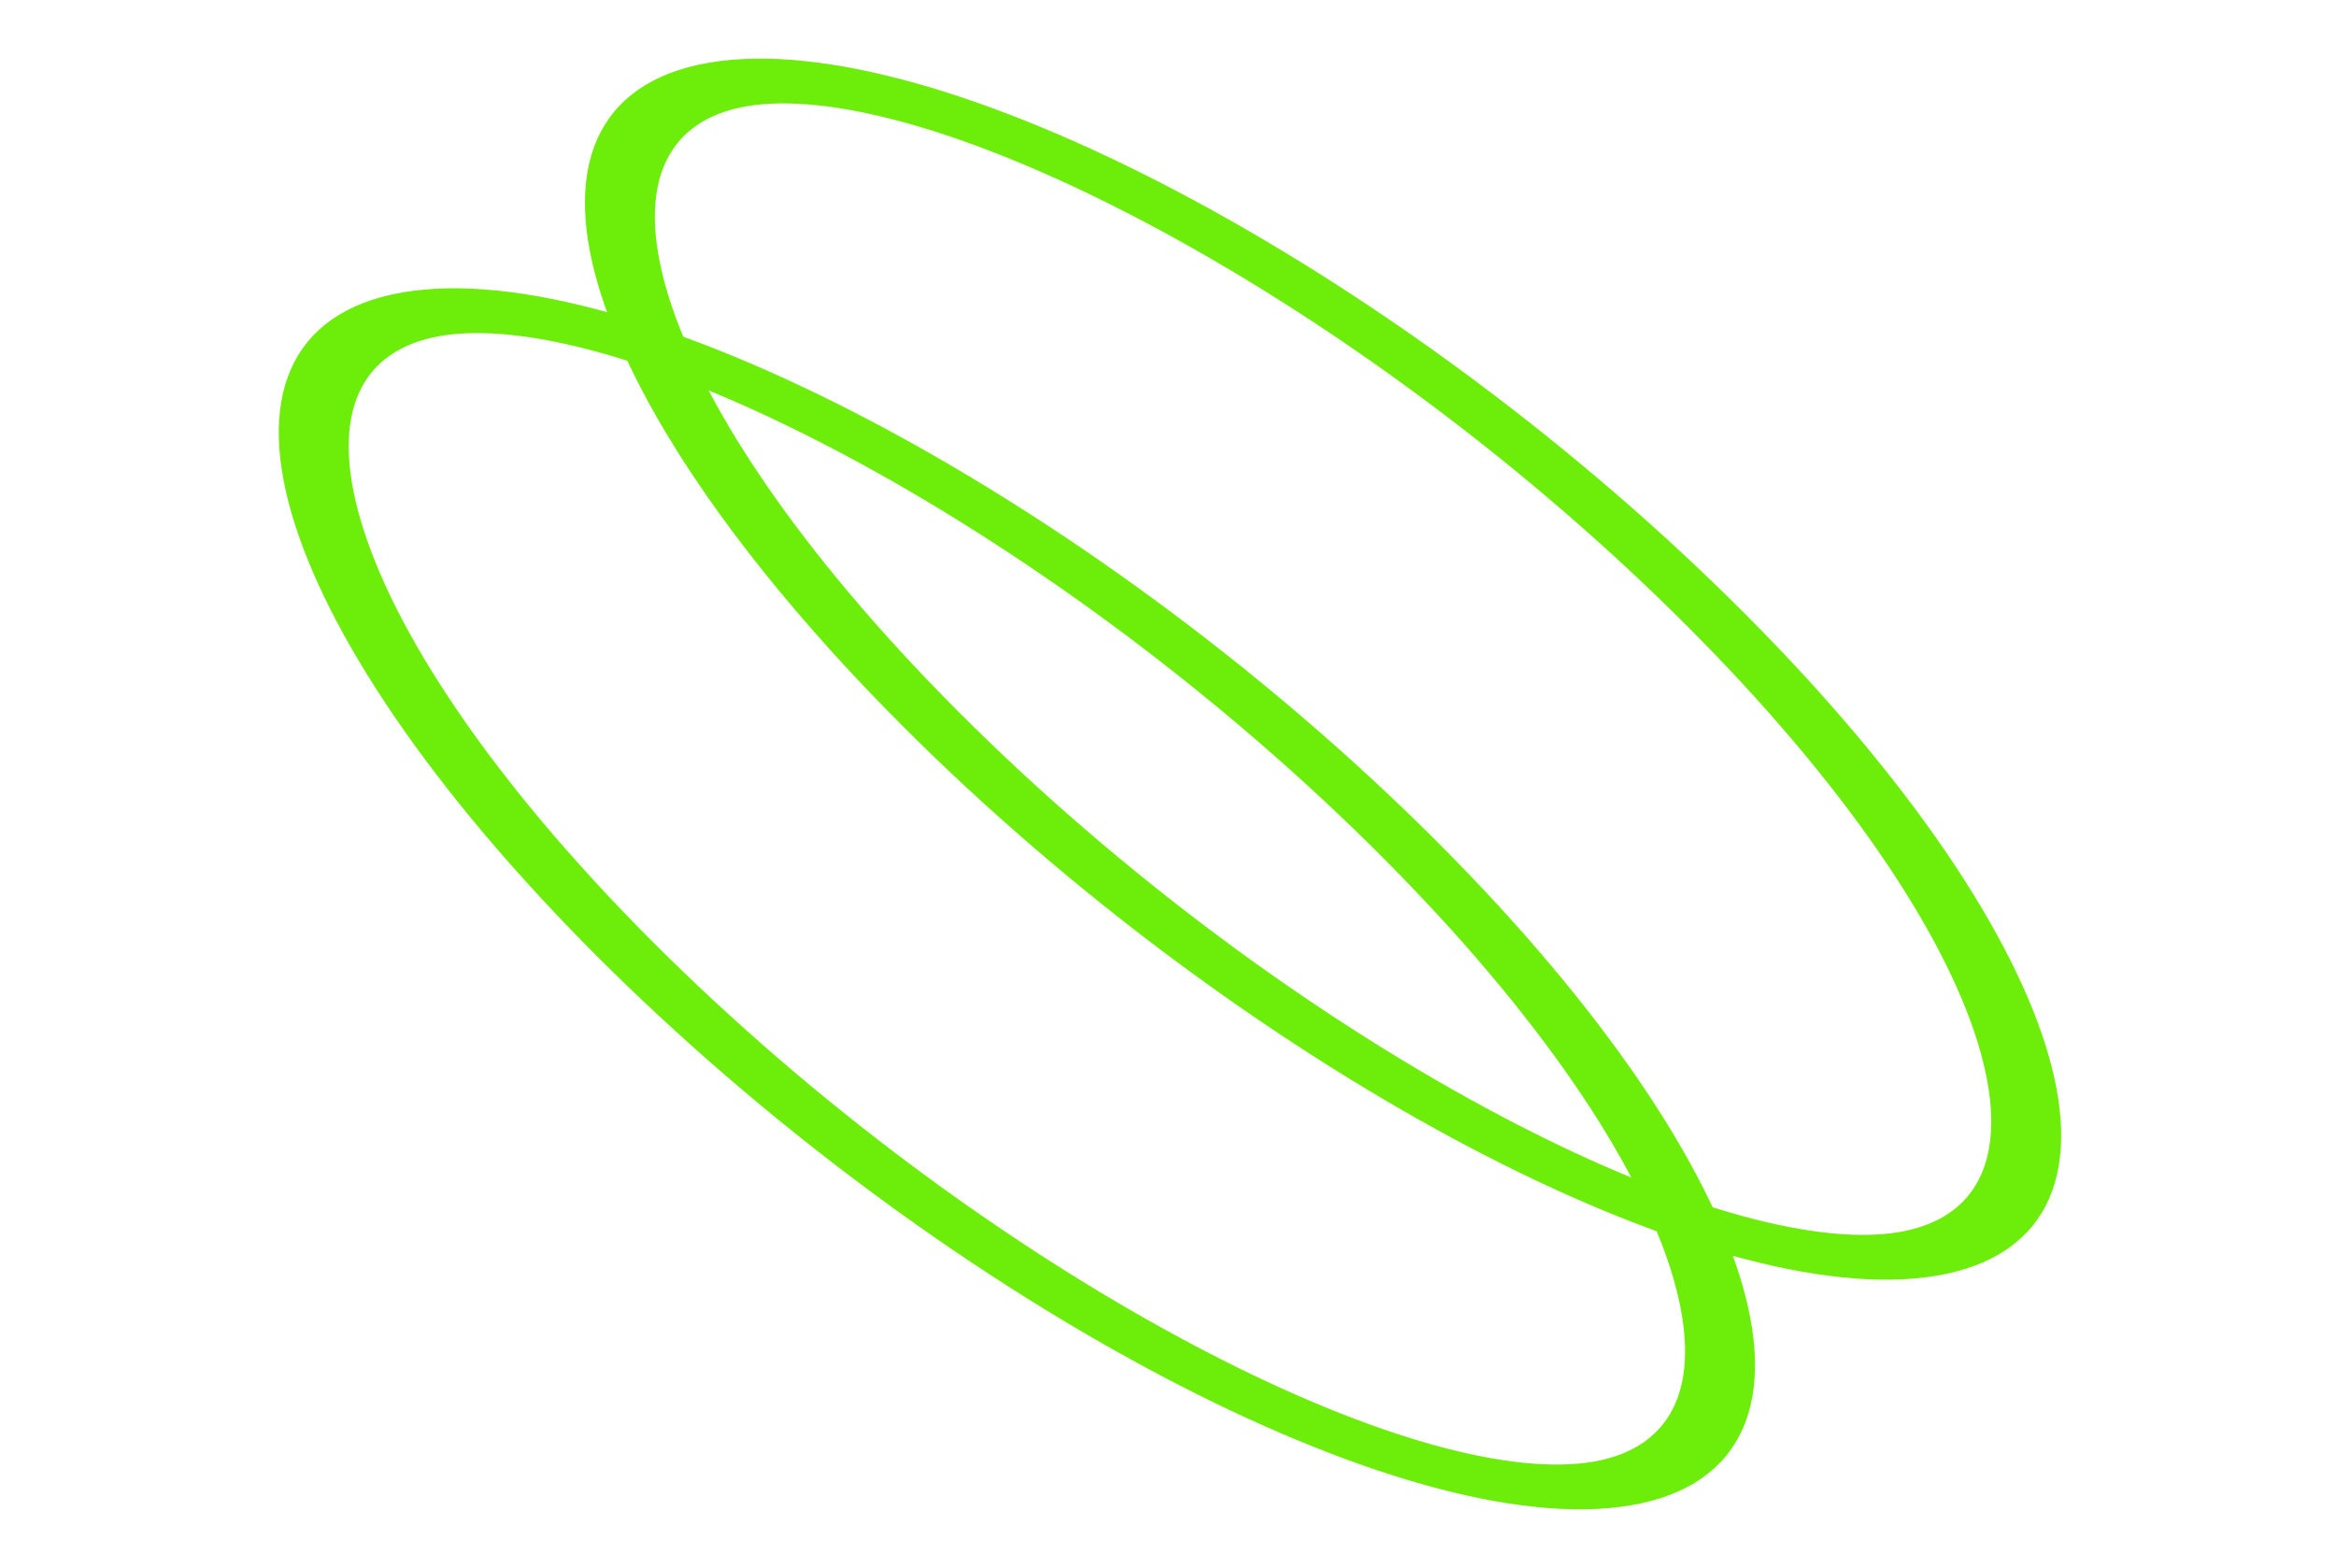
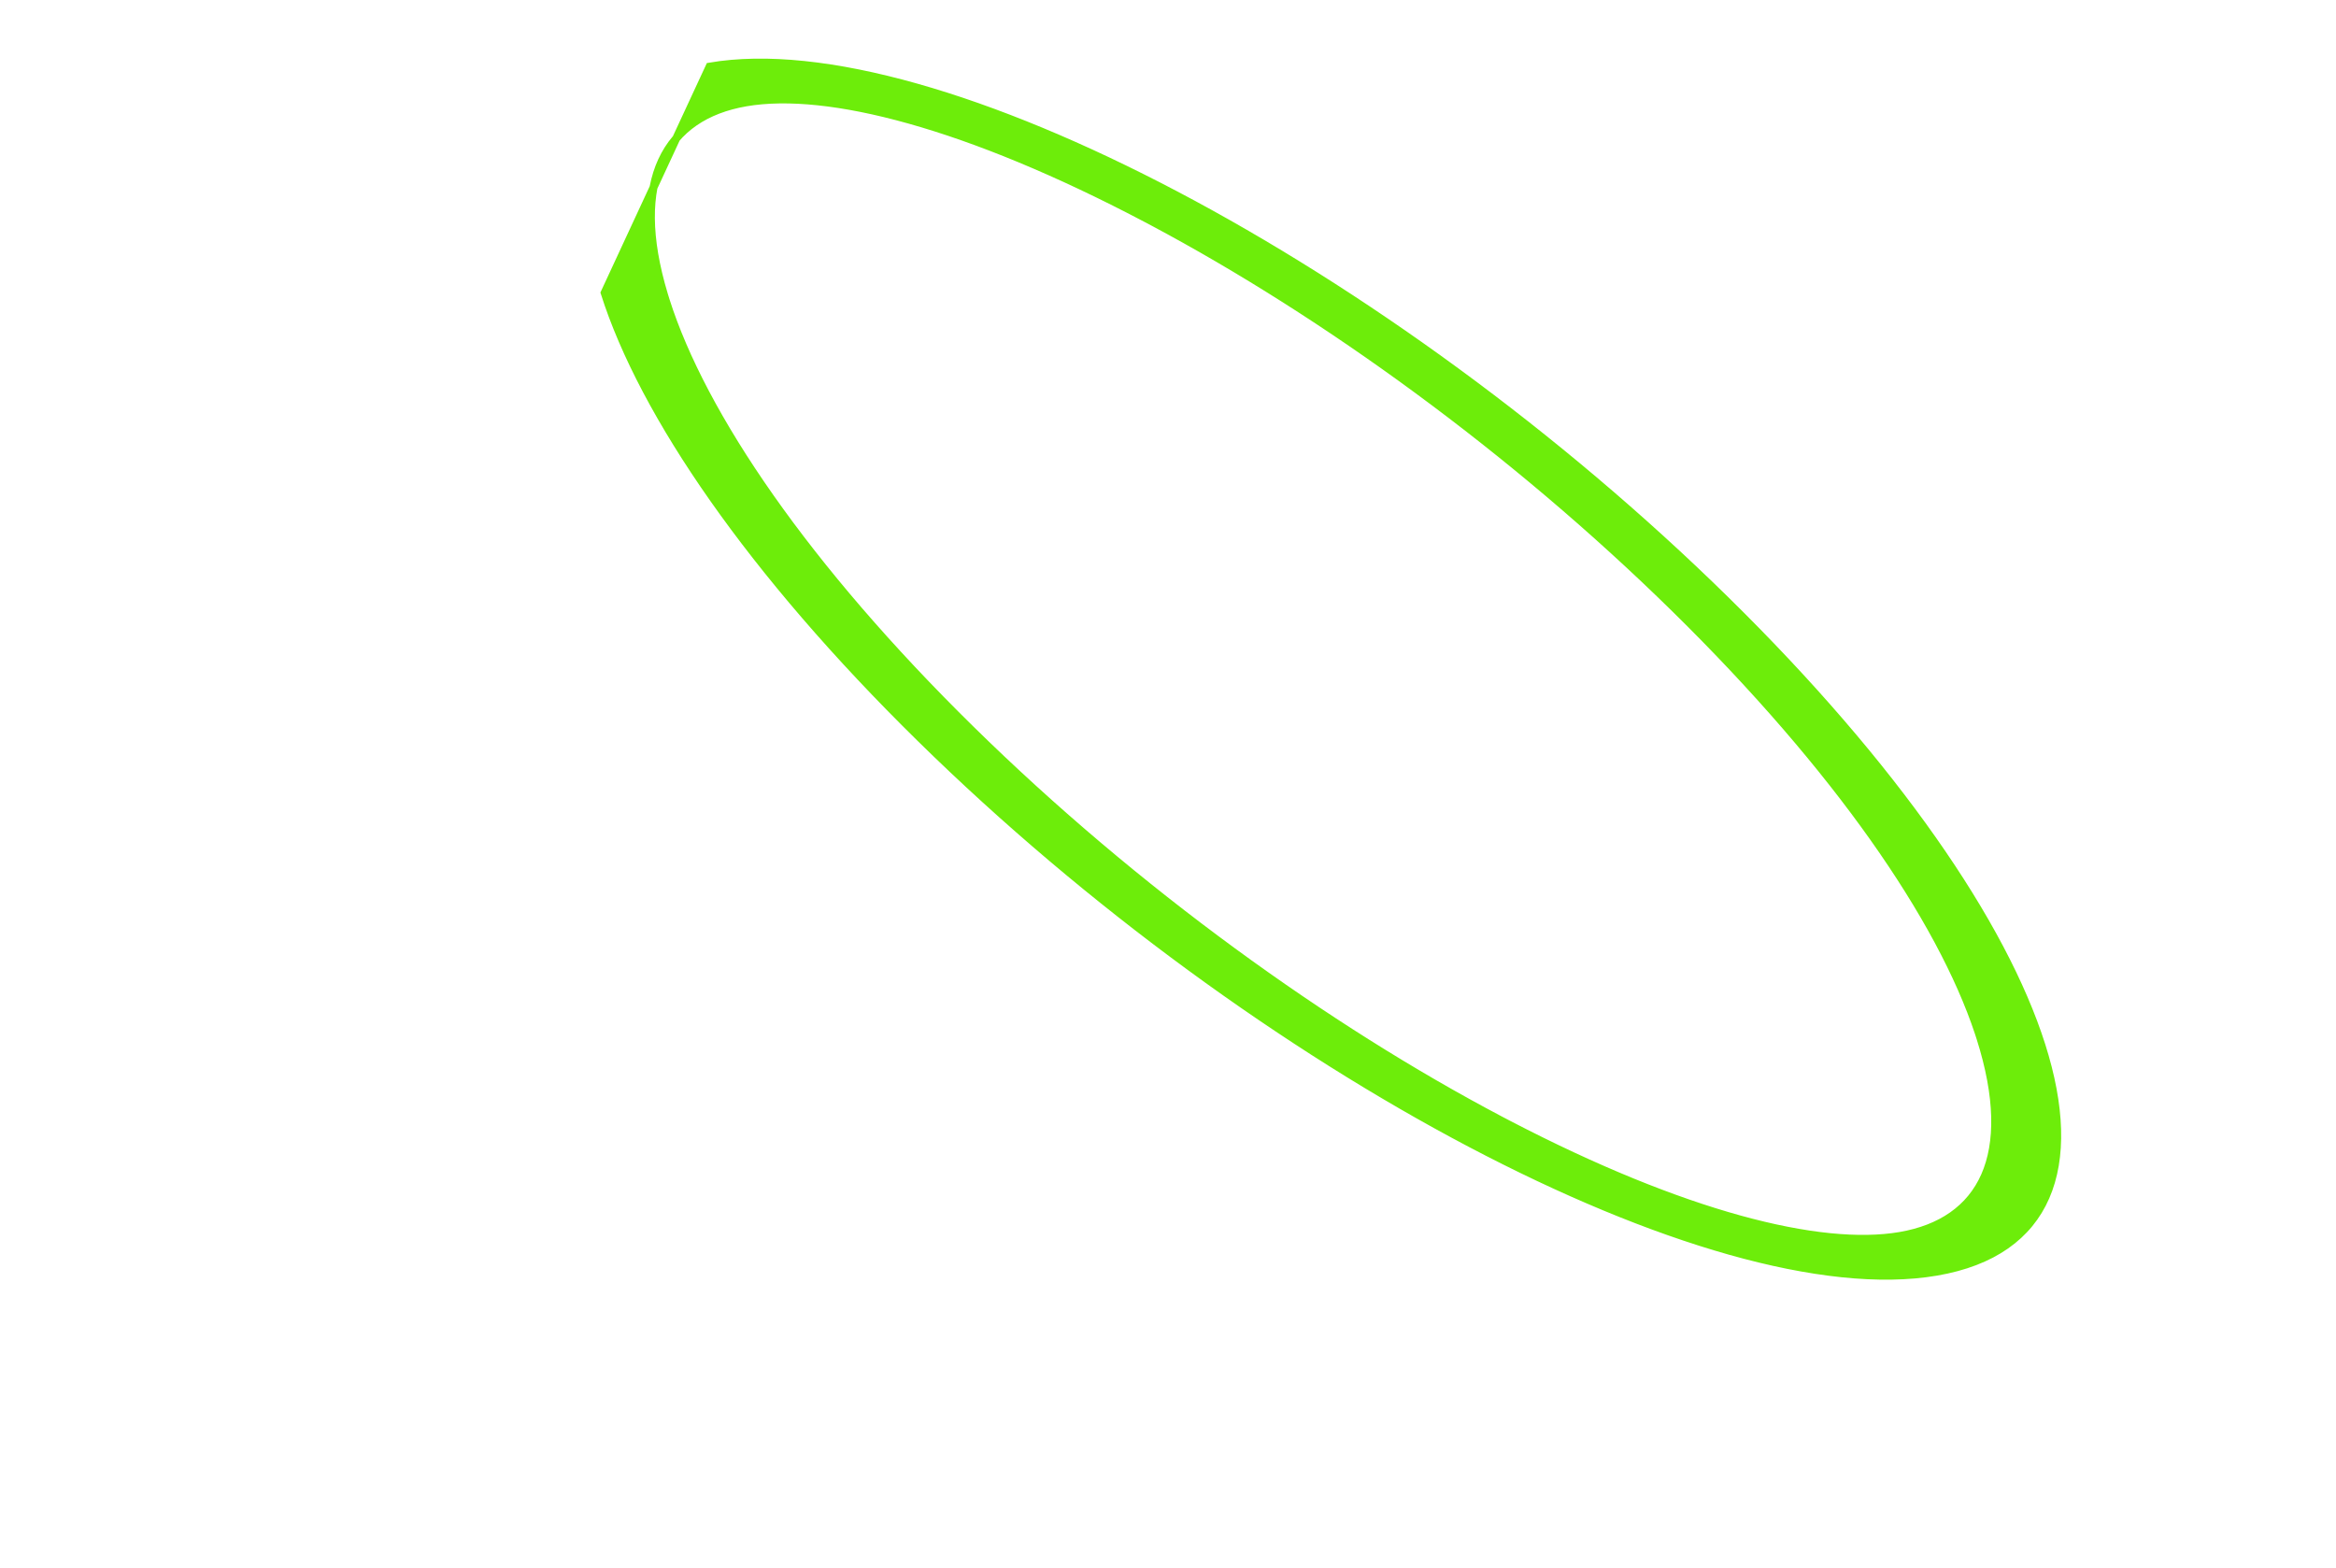
<svg xmlns="http://www.w3.org/2000/svg" width="295" height="198" viewBox="0 0 295 198" fill="none">
-   <path d="M50.945 37.413C65.15 34.978 86.666 41.448 109.781 53.618C132.942 65.812 157.92 83.832 179.255 104.786C200.59 125.741 214.279 145.696 219.143 161.027C223.998 176.327 220.092 187.154 205.888 189.589C191.684 192.024 170.168 185.554 147.053 173.384C123.892 161.19 98.914 143.169 77.579 122.215C56.243 101.261 42.555 81.306 37.691 65.975C32.837 50.675 36.741 39.848 50.945 37.413ZM55.544 41.929C45.391 43.67 40.822 51.785 45.184 66.228L45.399 66.921C50.007 81.441 63.12 100.687 83.931 121.126C104.742 141.566 128.895 158.92 150.832 170.47L151.881 171.019C173.856 182.443 191.137 186.813 201.29 185.073C211.604 183.305 216.155 174.958 211.435 160.082L211.213 159.397C206.416 144.959 193.388 125.995 172.902 105.875C152.416 85.755 128.693 68.624 107.033 57.077L106.003 56.532C83.528 44.699 65.857 40.161 55.544 41.929Z" fill="#6DED0A" stroke="#6DED0A" />
-   <path d="M89.609 8.411C103.814 5.976 125.33 12.446 148.445 24.616C171.606 36.81 196.584 54.83 217.919 75.784C239.254 96.739 252.943 116.694 257.807 132.025C262.662 147.325 258.756 158.152 244.552 160.587C230.348 163.022 208.832 156.552 185.717 144.382C162.556 132.188 137.578 114.168 116.243 93.213C94.908 72.259 81.219 52.304 76.355 36.973C71.501 21.673 75.405 10.846 89.609 8.411ZM94.208 12.927C84.055 14.668 79.487 22.783 83.849 37.226L84.063 37.919C88.671 52.439 101.785 71.685 122.595 92.124C143.406 112.564 167.559 129.918 189.496 141.468L190.545 142.017C212.52 153.441 229.801 157.811 239.954 156.071C250.268 154.303 254.819 145.956 250.099 131.08L249.877 130.395C245.08 115.957 232.052 96.993 211.566 76.873C191.08 56.753 167.357 39.622 145.697 28.075L144.667 27.53C122.192 15.697 104.521 11.159 94.208 12.927Z" fill="#6DED0A" stroke="#6DED0A" />
+   <path d="M89.609 8.411C103.814 5.976 125.33 12.446 148.445 24.616C171.606 36.81 196.584 54.83 217.919 75.784C239.254 96.739 252.943 116.694 257.807 132.025C262.662 147.325 258.756 158.152 244.552 160.587C230.348 163.022 208.832 156.552 185.717 144.382C162.556 132.188 137.578 114.168 116.243 93.213C94.908 72.259 81.219 52.304 76.355 36.973ZM94.208 12.927C84.055 14.668 79.487 22.783 83.849 37.226L84.063 37.919C88.671 52.439 101.785 71.685 122.595 92.124C143.406 112.564 167.559 129.918 189.496 141.468L190.545 142.017C212.52 153.441 229.801 157.811 239.954 156.071C250.268 154.303 254.819 145.956 250.099 131.08L249.877 130.395C245.08 115.957 232.052 96.993 211.566 76.873C191.08 56.753 167.357 39.622 145.697 28.075L144.667 27.53C122.192 15.697 104.521 11.159 94.208 12.927Z" fill="#6DED0A" stroke="#6DED0A" />
</svg>